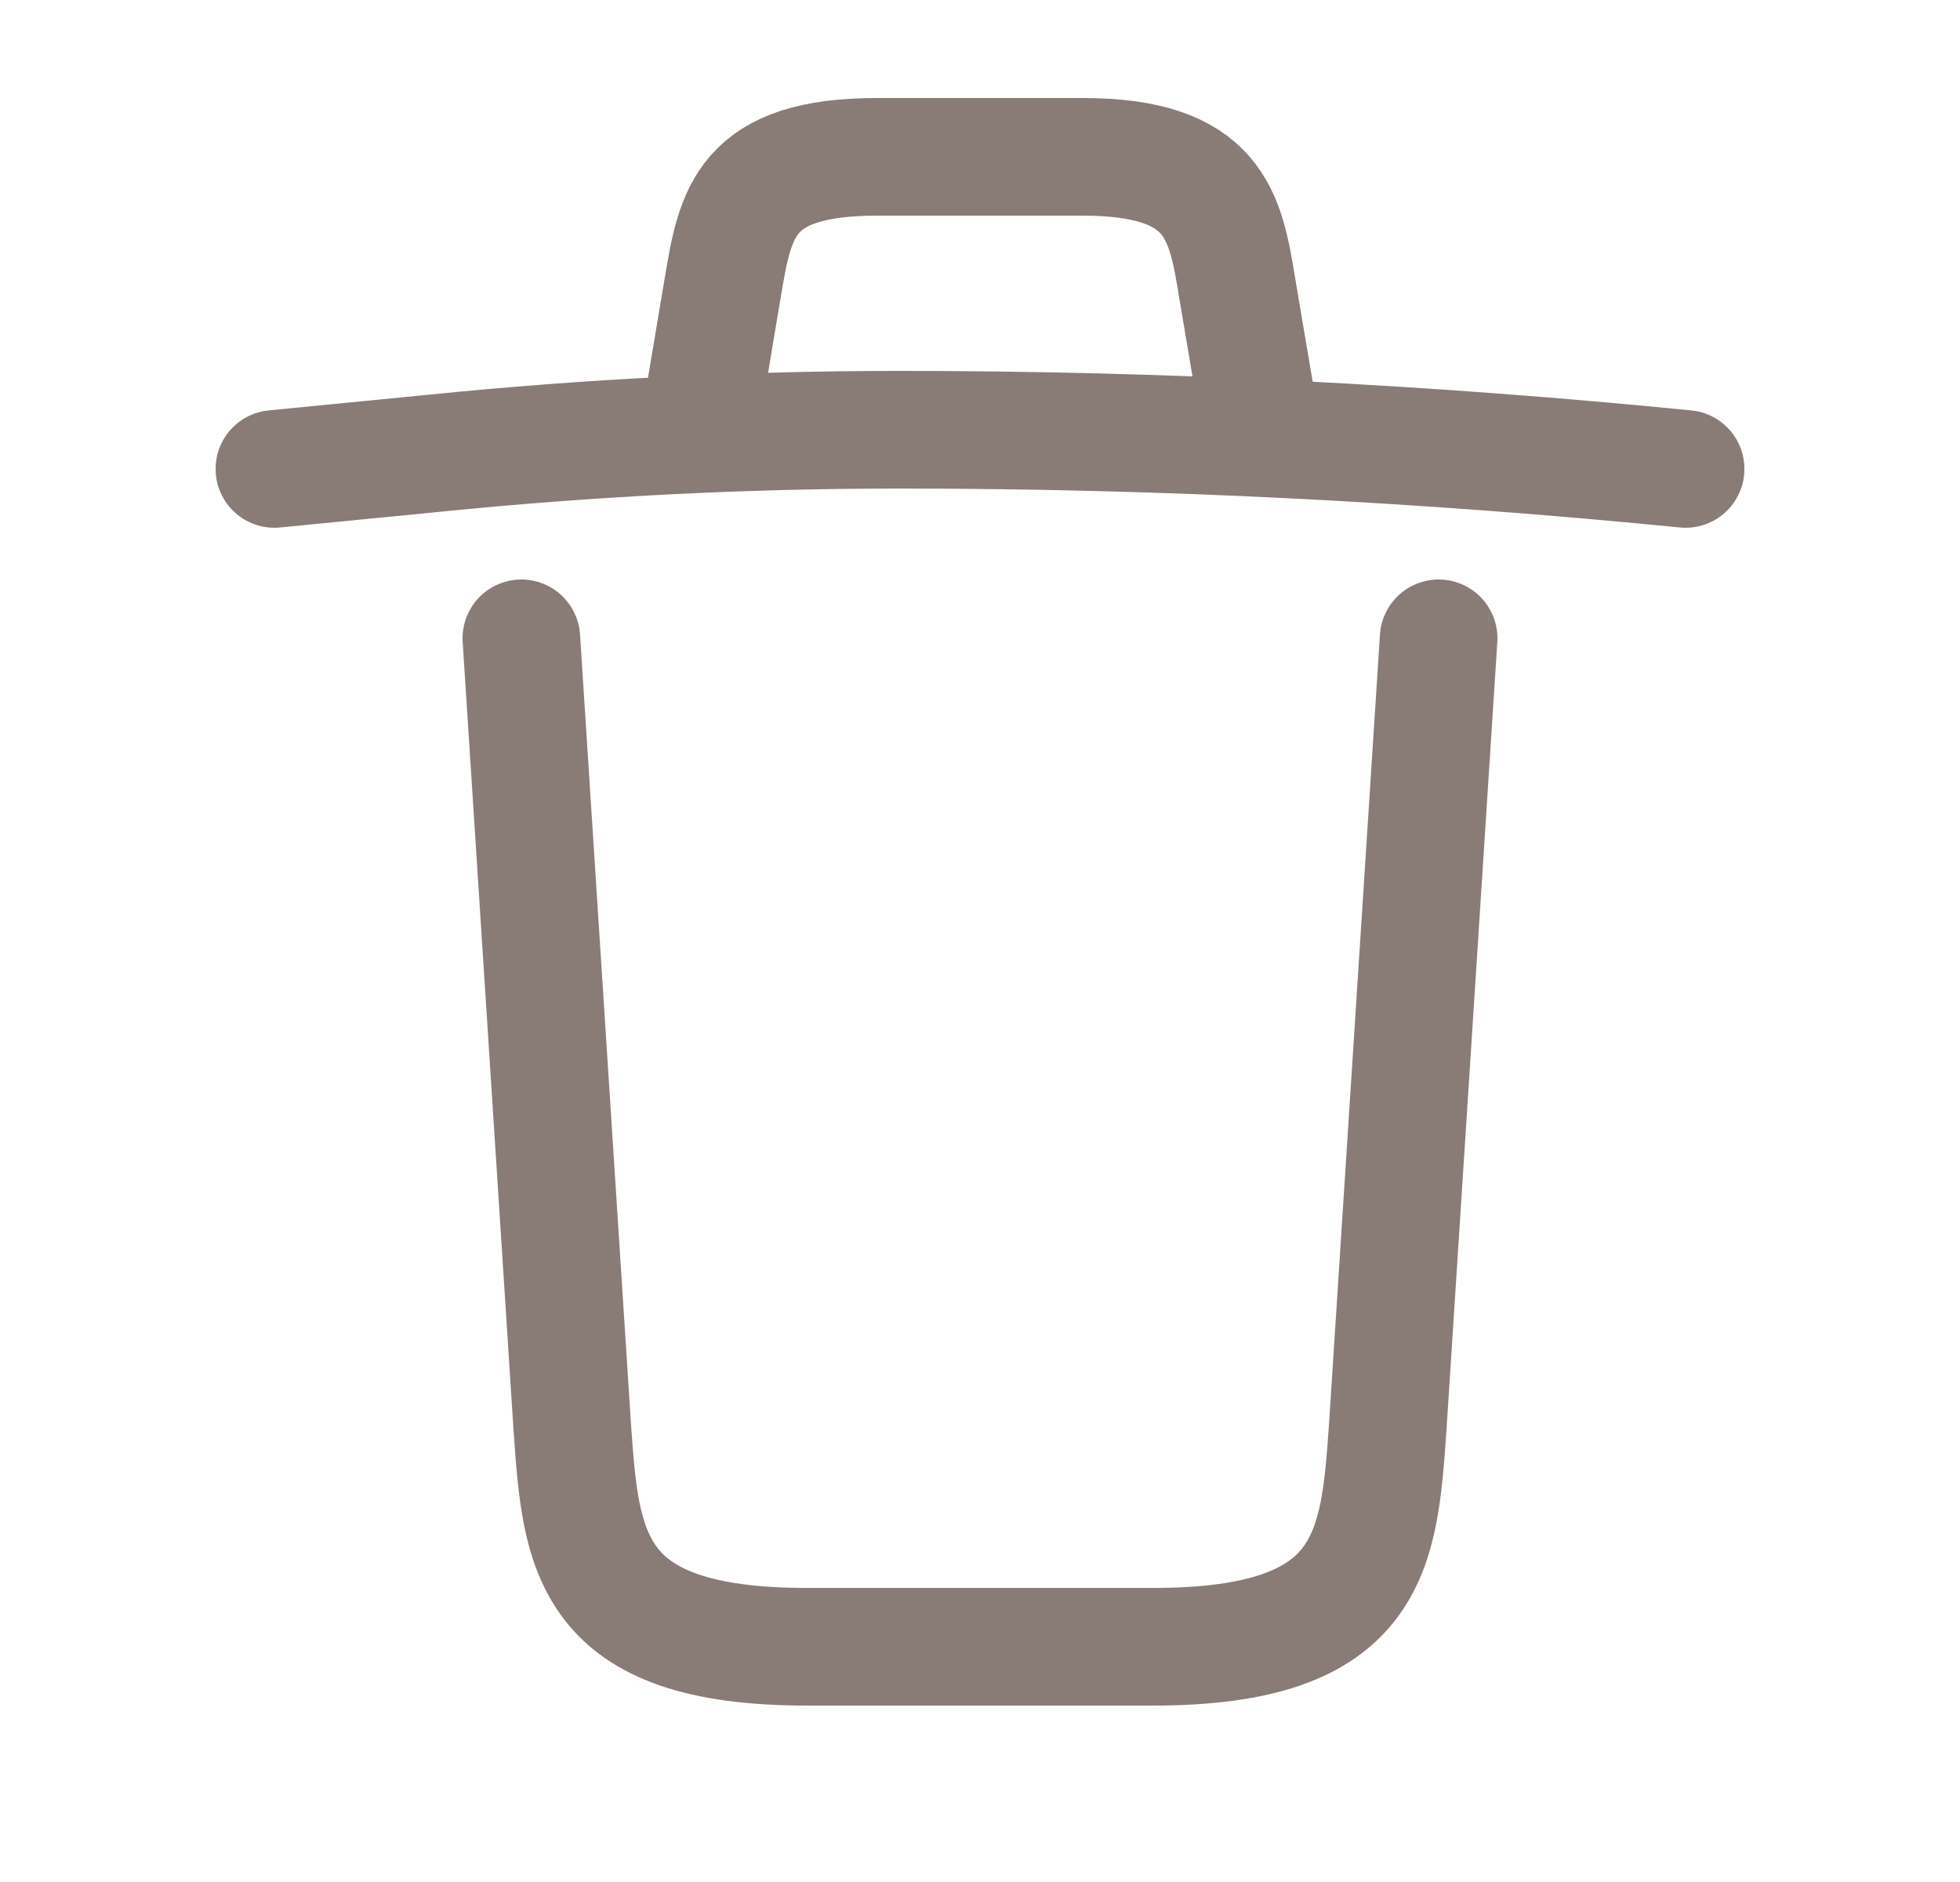
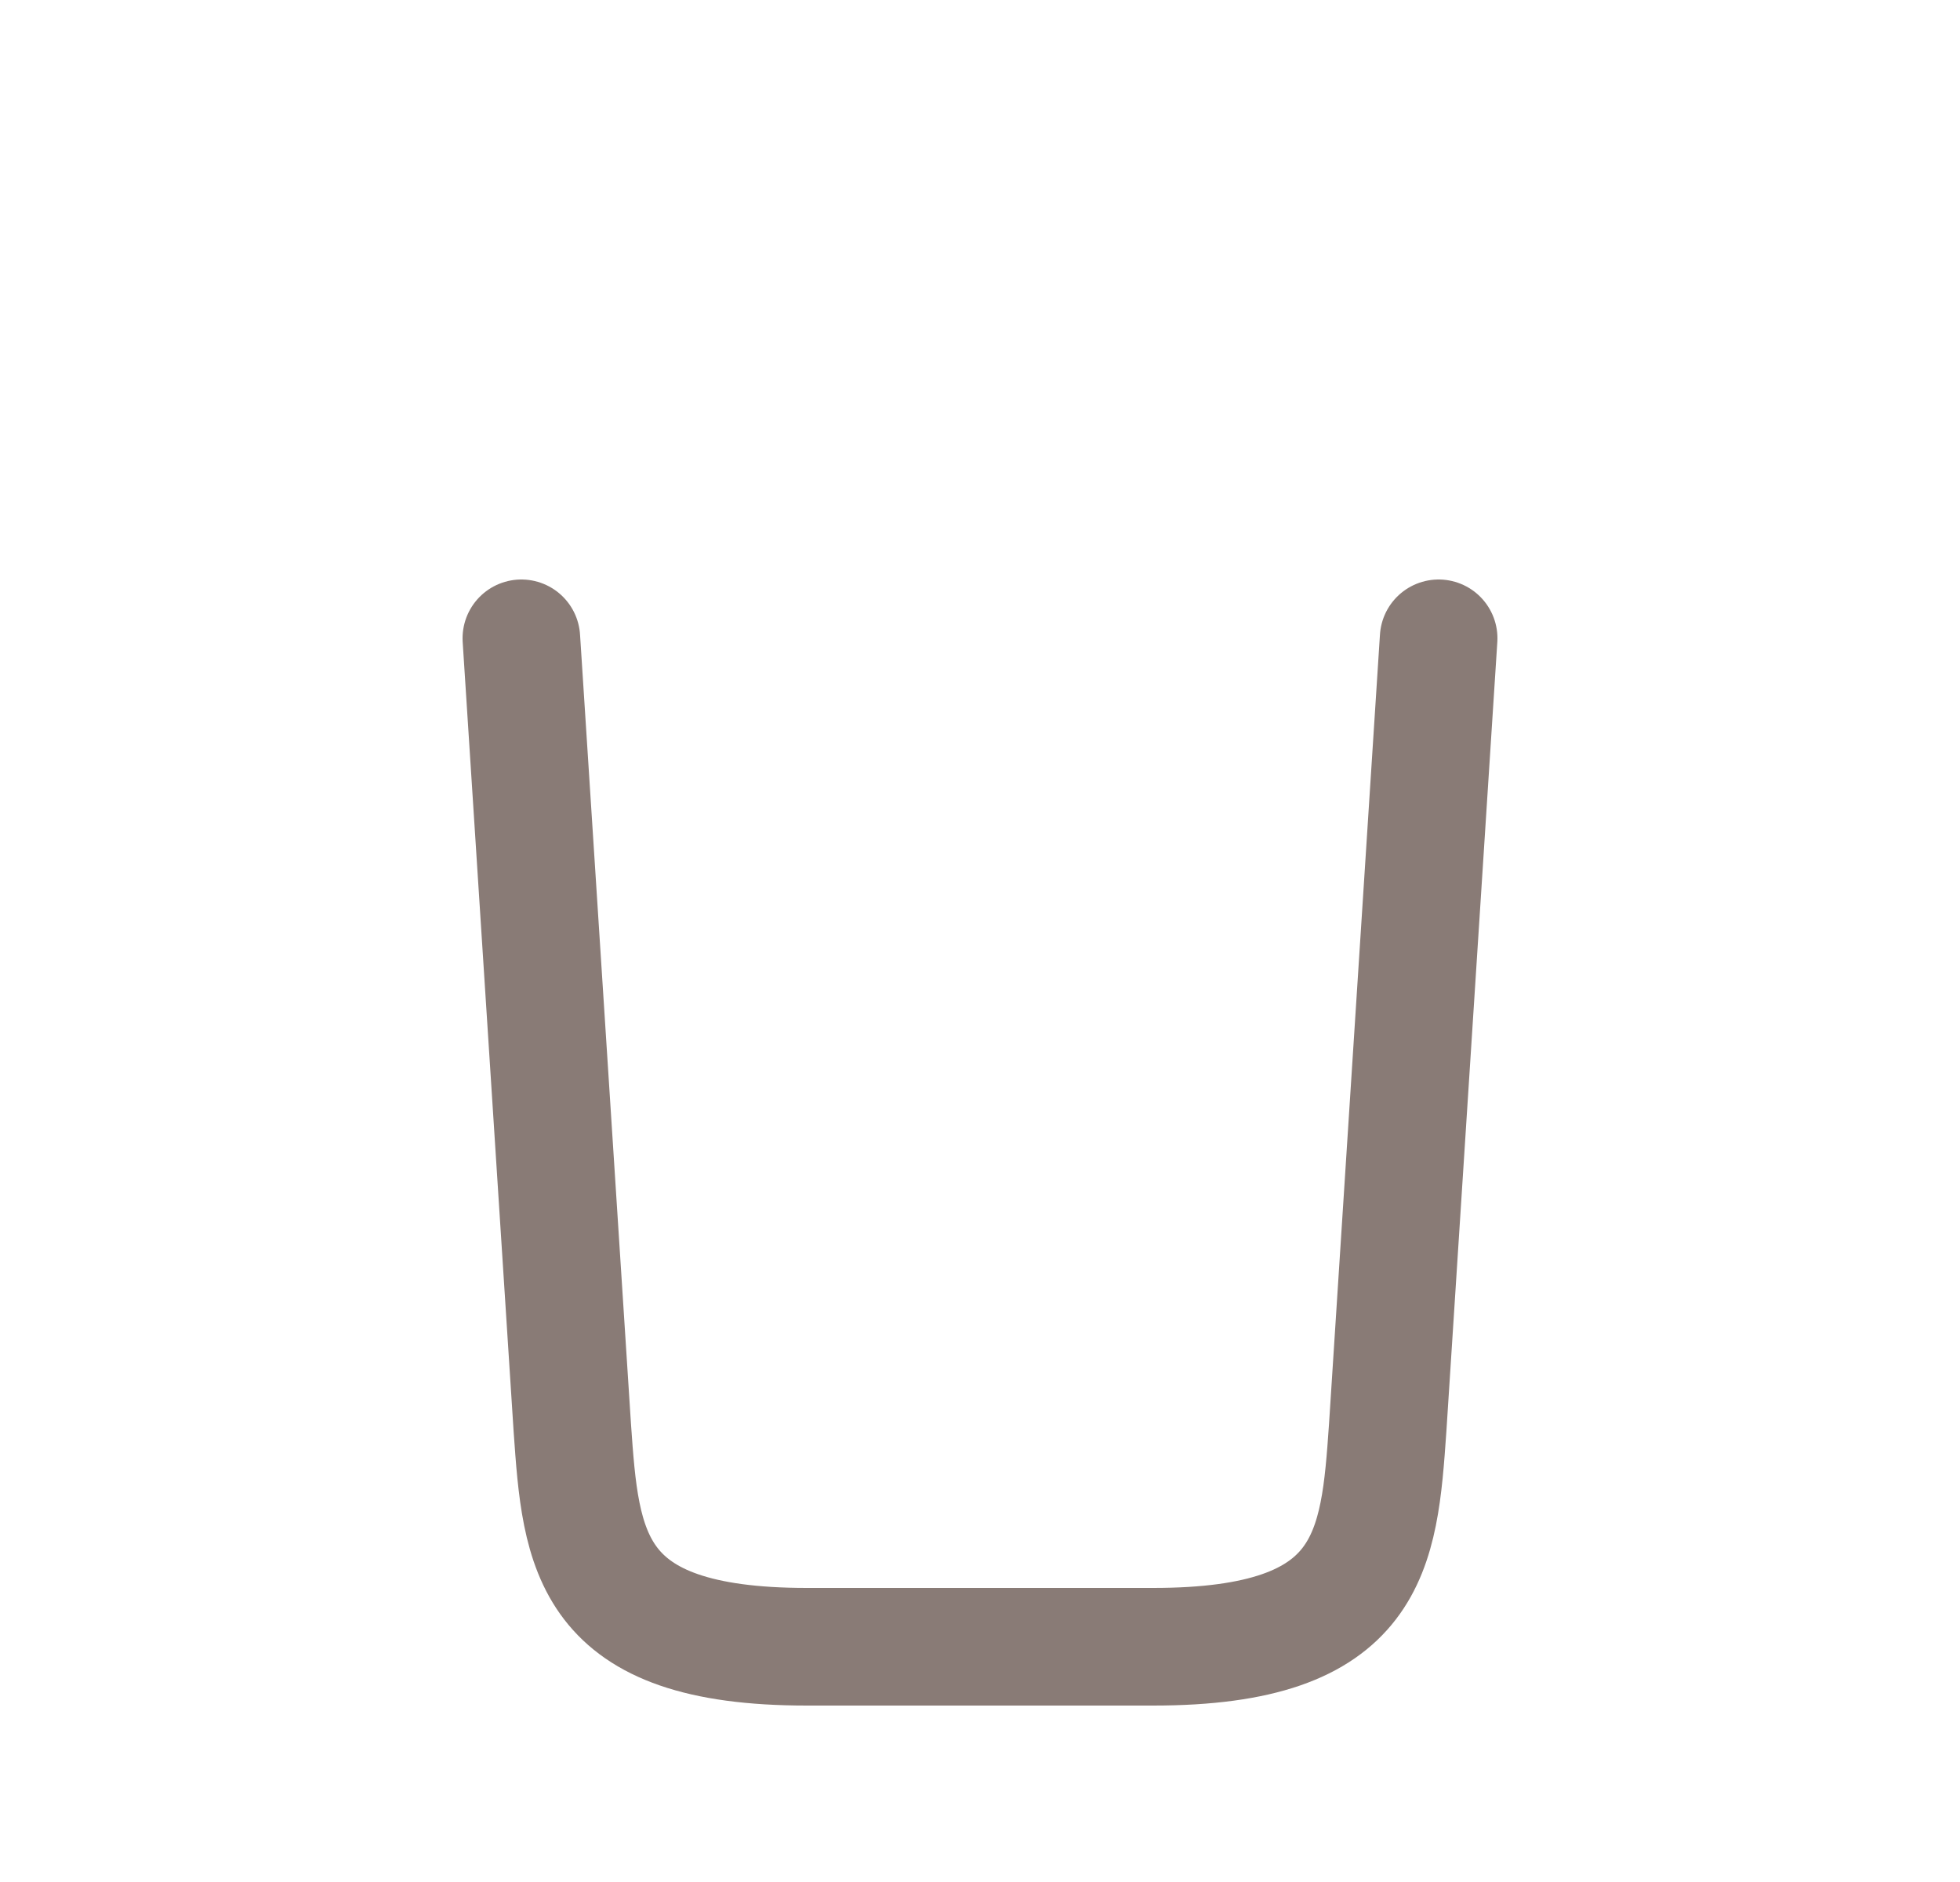
<svg xmlns="http://www.w3.org/2000/svg" width="25" height="24" viewBox="0 0 25 24" fill="none">
-   <path d="M21.5 5.98C18.17 5.65 14.82 5.48 11.48 5.48C9.5 5.48 7.52 5.58 5.54 5.78L3.5 5.98" stroke="#897B76" stroke-width="1.5" stroke-linecap="round" stroke-linejoin="round" />
-   <path d="M9 4.97L9.22 3.66C9.38 2.71 9.5 2 11.19 2H13.81C15.5 2 15.63 2.75 15.78 3.67L16 4.97" stroke="#897B76" stroke-width="1.5" stroke-linecap="round" stroke-linejoin="round" />
  <path d="M18.35 8.14L17.7 18.21C17.59 19.78 17.5 21 14.71 21H10.29C7.5 21 7.41 19.78 7.3 18.21L6.65 8.14" stroke="#897B76" stroke-width="1.5" stroke-linecap="round" stroke-linejoin="round" />
</svg>